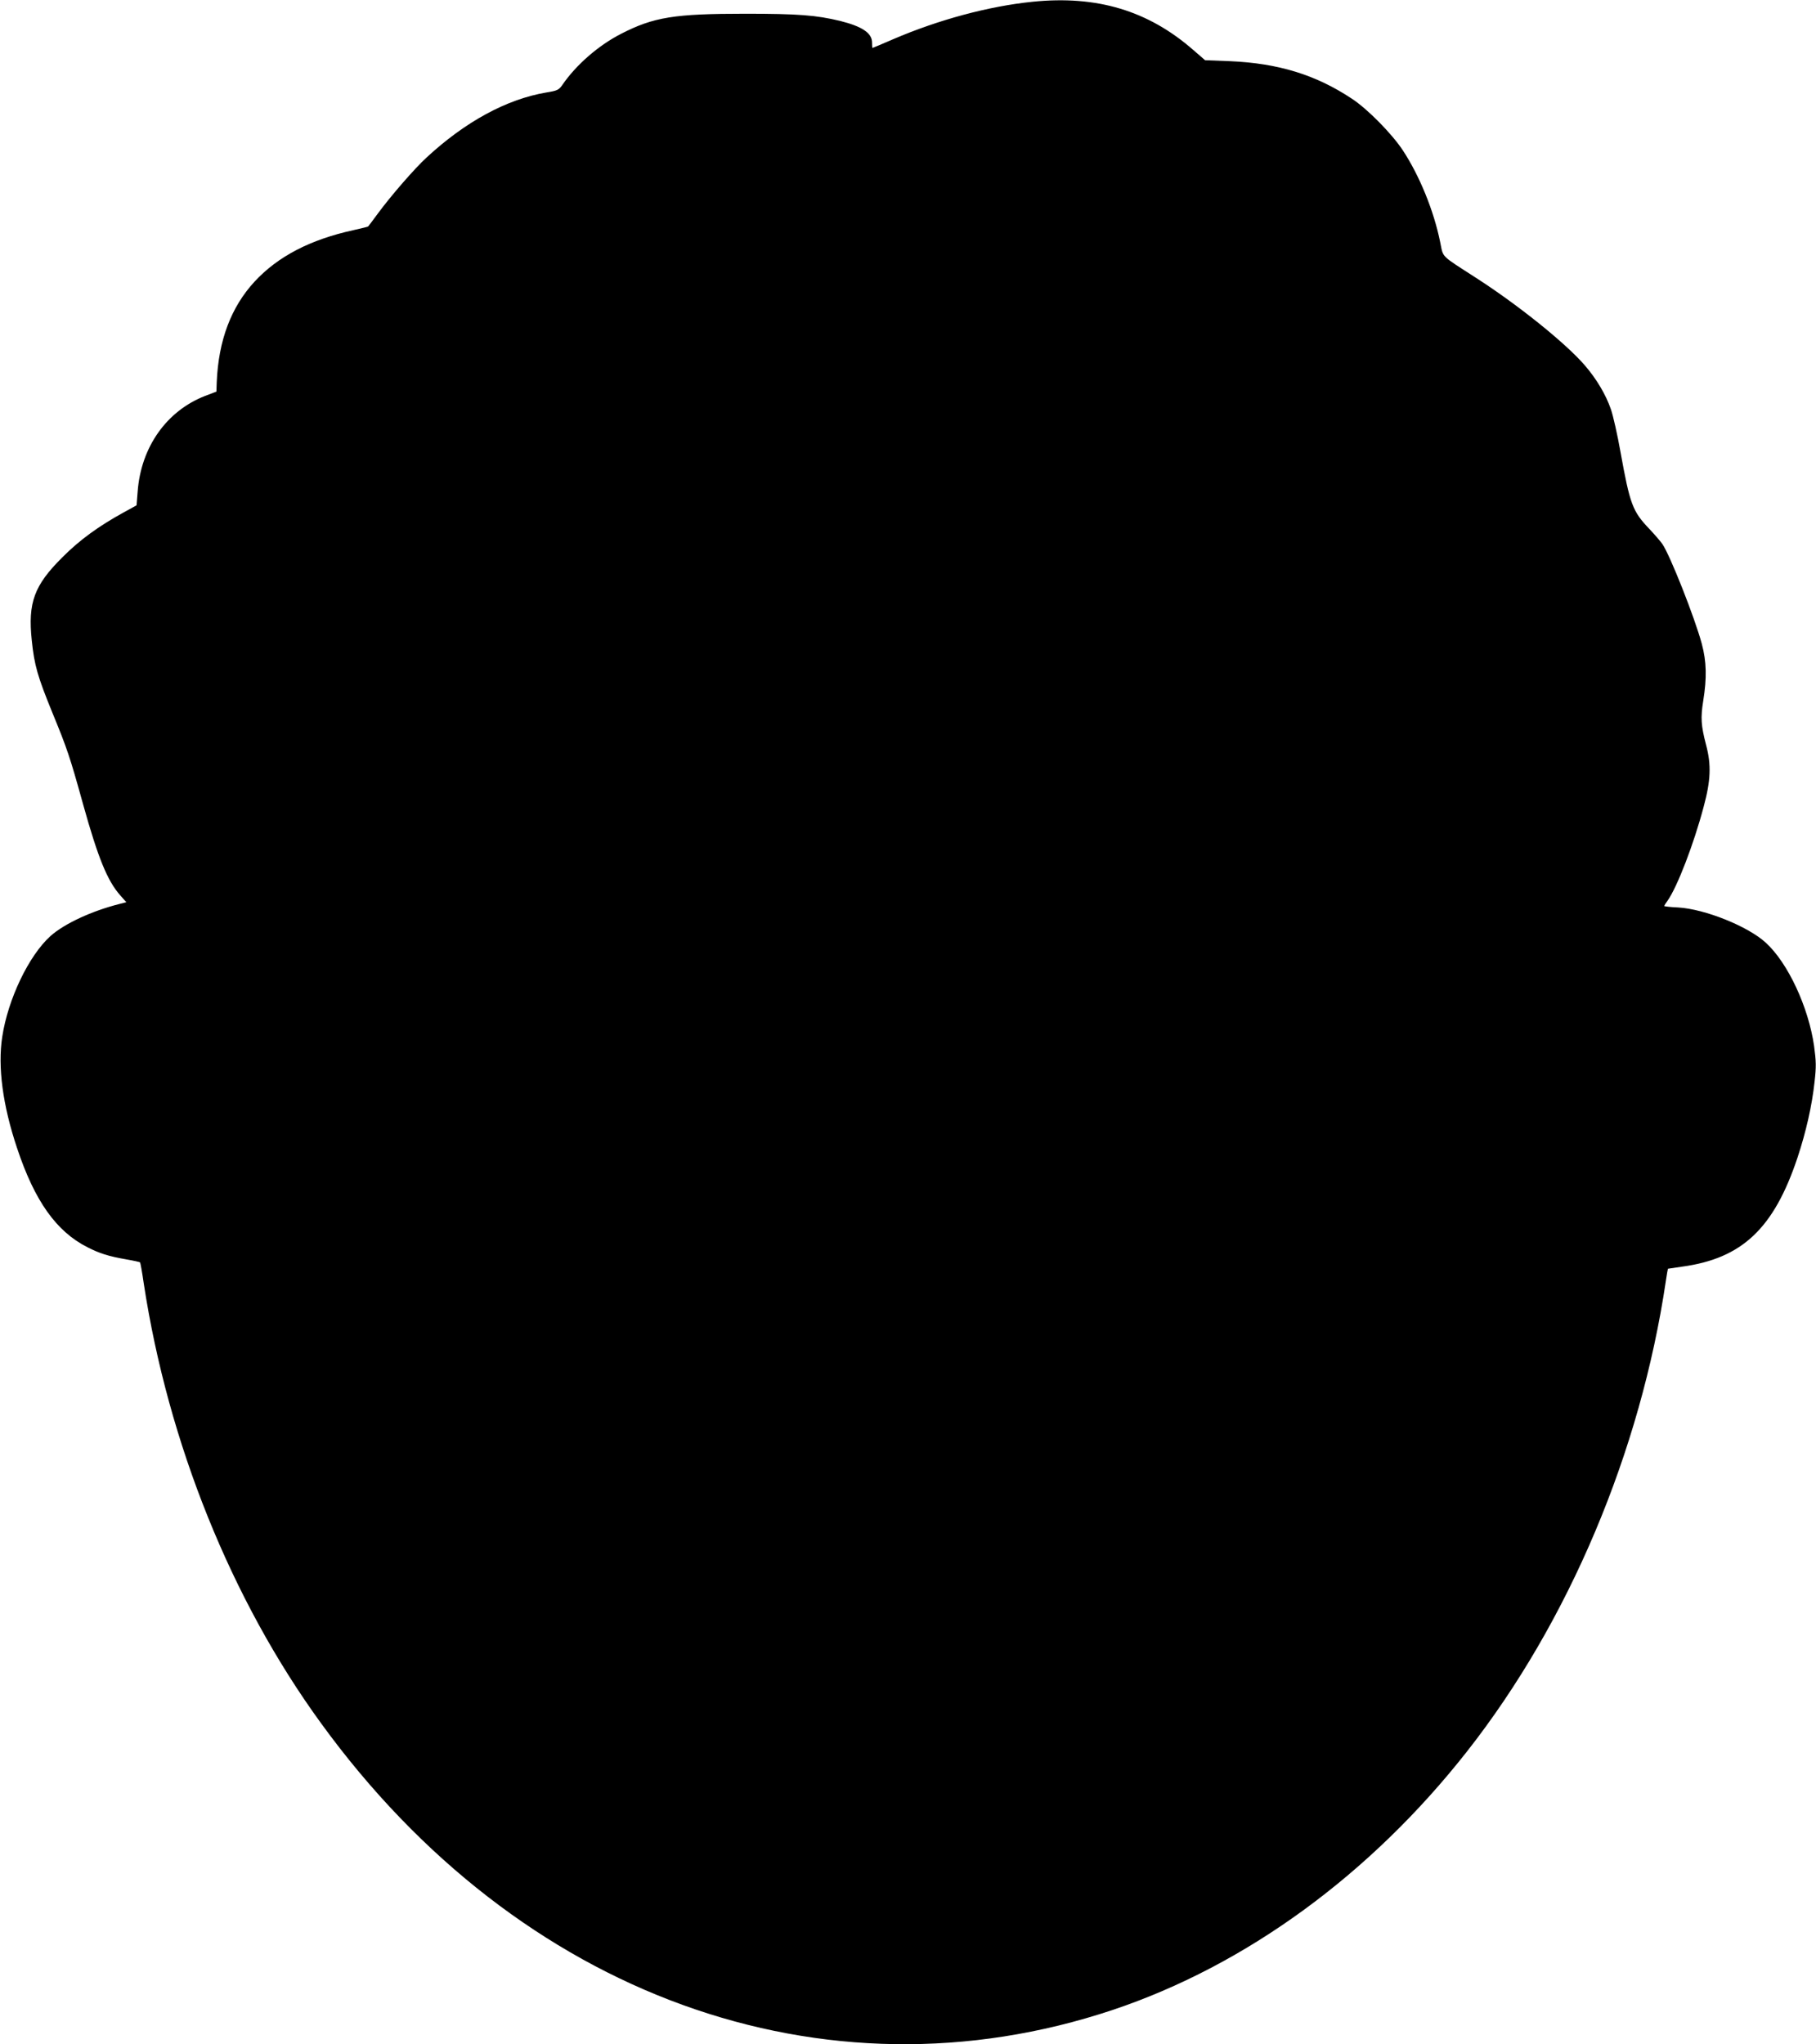
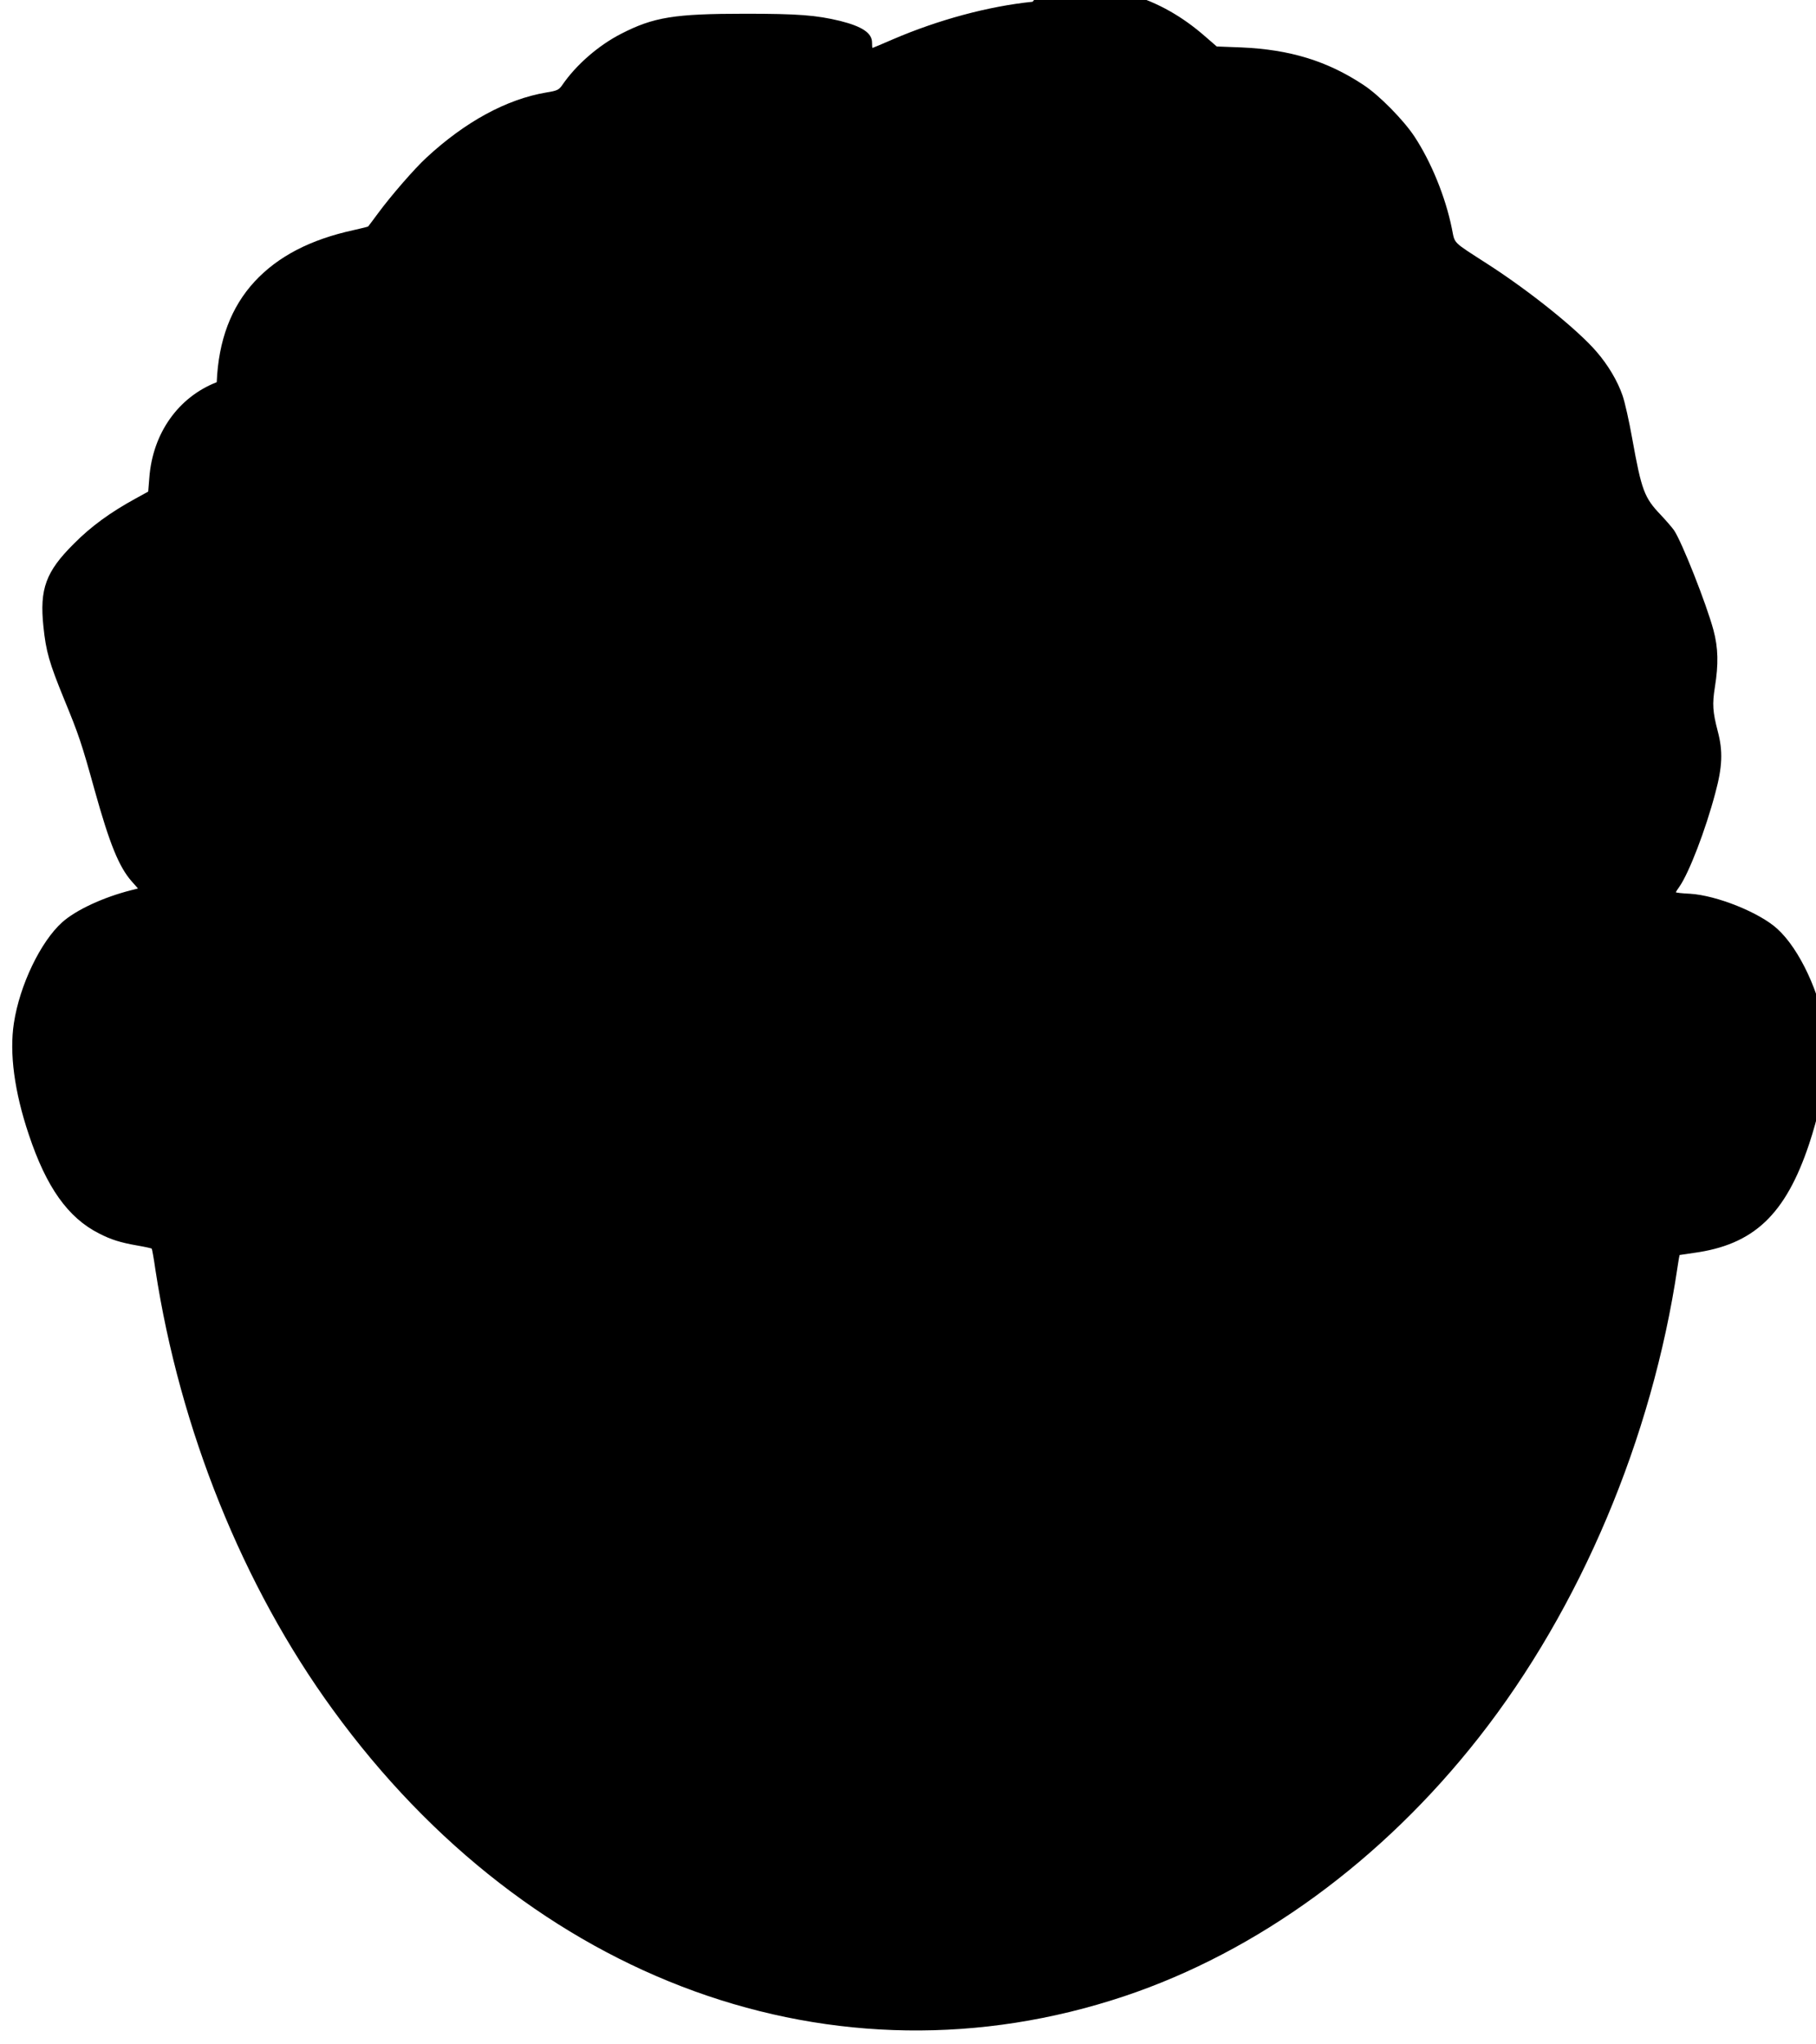
<svg xmlns="http://www.w3.org/2000/svg" version="1.0" width="1137pt" height="1280pt" viewBox="0 0 1137 1280" preserveAspectRatio="xMidYMid meet">
  <g transform="translate(0,1280) scale(0.1,-0.1)" fill="#000000" stroke="none">
-     <path d="M6465 12789 c-276 -28 -590 -113 -874 -235 -69 -30 -126 -54 -128 -54 -2 0 -3 15 -3 33 0 60 -61 101 -200 136 -150 36 -261 45 -595 45 -443 0 -572 -21 -775 -125 -143 -73 -283 -195 -370 -322 -21 -30 -31 -35 -99 -46 -249 -42 -508 -183 -751 -408 -74 -68 -220 -236 -302 -347 -33 -45 -61 -82 -63 -84 -2 -2 -43 -12 -92 -23 -270 -59 -472 -164 -618 -321 -148 -160 -227 -369 -238 -631 l-2 -59 -71 -27 c-241 -94 -401 -320 -422 -598 l-7 -87 -80 -44 c-157 -86 -278 -174 -385 -282 -176 -175 -216 -283 -191 -520 16 -155 36 -225 130 -455 91 -221 109 -274 191 -570 94 -337 152 -479 232 -570 l39 -44 -43 -11 c-174 -44 -344 -123 -431 -200 -136 -122 -267 -395 -303 -632 -29 -188 3 -429 93 -697 110 -331 246 -522 440 -620 76 -39 133 -57 242 -76 47 -8 86 -17 88 -19 2 -2 13 -61 23 -132 153 -1000 548 -1982 1111 -2755 1239 -1706 3148 -2397 4955 -1794 834 279 1615 849 2220 1620 636 810 1085 1873 1244 2945 6 41 12 75 13 76 1 0 41 6 88 13 376 51 575 239 723 682 54 163 91 327 107 475 11 96 10 128 -3 225 -35 243 -164 521 -303 647 -111 102 -380 210 -547 220 -49 2 -88 7 -88 9 0 3 9 18 21 34 60 85 164 354 226 589 44 163 48 261 15 385 -32 123 -35 170 -18 277 23 143 21 245 -9 357 -45 166 -198 553 -247 625 -12 17 -49 60 -83 96 -103 108 -120 152 -179 480 -19 107 -46 227 -60 267 -31 91 -91 192 -164 276 -119 138 -415 376 -677 545 -231 149 -207 126 -228 226 -40 198 -130 417 -234 575 -68 103 -221 259 -319 323 -226 150 -461 222 -764 235 l-155 6 -75 65 c-282 246 -603 342 -1005 301z" />
+     <path d="M6465 12789 c-276 -28 -590 -113 -874 -235 -69 -30 -126 -54 -128 -54 -2 0 -3 15 -3 33 0 60 -61 101 -200 136 -150 36 -261 45 -595 45 -443 0 -572 -21 -775 -125 -143 -73 -283 -195 -370 -322 -21 -30 -31 -35 -99 -46 -249 -42 -508 -183 -751 -408 -74 -68 -220 -236 -302 -347 -33 -45 -61 -82 -63 -84 -2 -2 -43 -12 -92 -23 -270 -59 -472 -164 -618 -321 -148 -160 -227 -369 -238 -631 c-241 -94 -401 -320 -422 -598 l-7 -87 -80 -44 c-157 -86 -278 -174 -385 -282 -176 -175 -216 -283 -191 -520 16 -155 36 -225 130 -455 91 -221 109 -274 191 -570 94 -337 152 -479 232 -570 l39 -44 -43 -11 c-174 -44 -344 -123 -431 -200 -136 -122 -267 -395 -303 -632 -29 -188 3 -429 93 -697 110 -331 246 -522 440 -620 76 -39 133 -57 242 -76 47 -8 86 -17 88 -19 2 -2 13 -61 23 -132 153 -1000 548 -1982 1111 -2755 1239 -1706 3148 -2397 4955 -1794 834 279 1615 849 2220 1620 636 810 1085 1873 1244 2945 6 41 12 75 13 76 1 0 41 6 88 13 376 51 575 239 723 682 54 163 91 327 107 475 11 96 10 128 -3 225 -35 243 -164 521 -303 647 -111 102 -380 210 -547 220 -49 2 -88 7 -88 9 0 3 9 18 21 34 60 85 164 354 226 589 44 163 48 261 15 385 -32 123 -35 170 -18 277 23 143 21 245 -9 357 -45 166 -198 553 -247 625 -12 17 -49 60 -83 96 -103 108 -120 152 -179 480 -19 107 -46 227 -60 267 -31 91 -91 192 -164 276 -119 138 -415 376 -677 545 -231 149 -207 126 -228 226 -40 198 -130 417 -234 575 -68 103 -221 259 -319 323 -226 150 -461 222 -764 235 l-155 6 -75 65 c-282 246 -603 342 -1005 301z" />
  </g>
</svg>